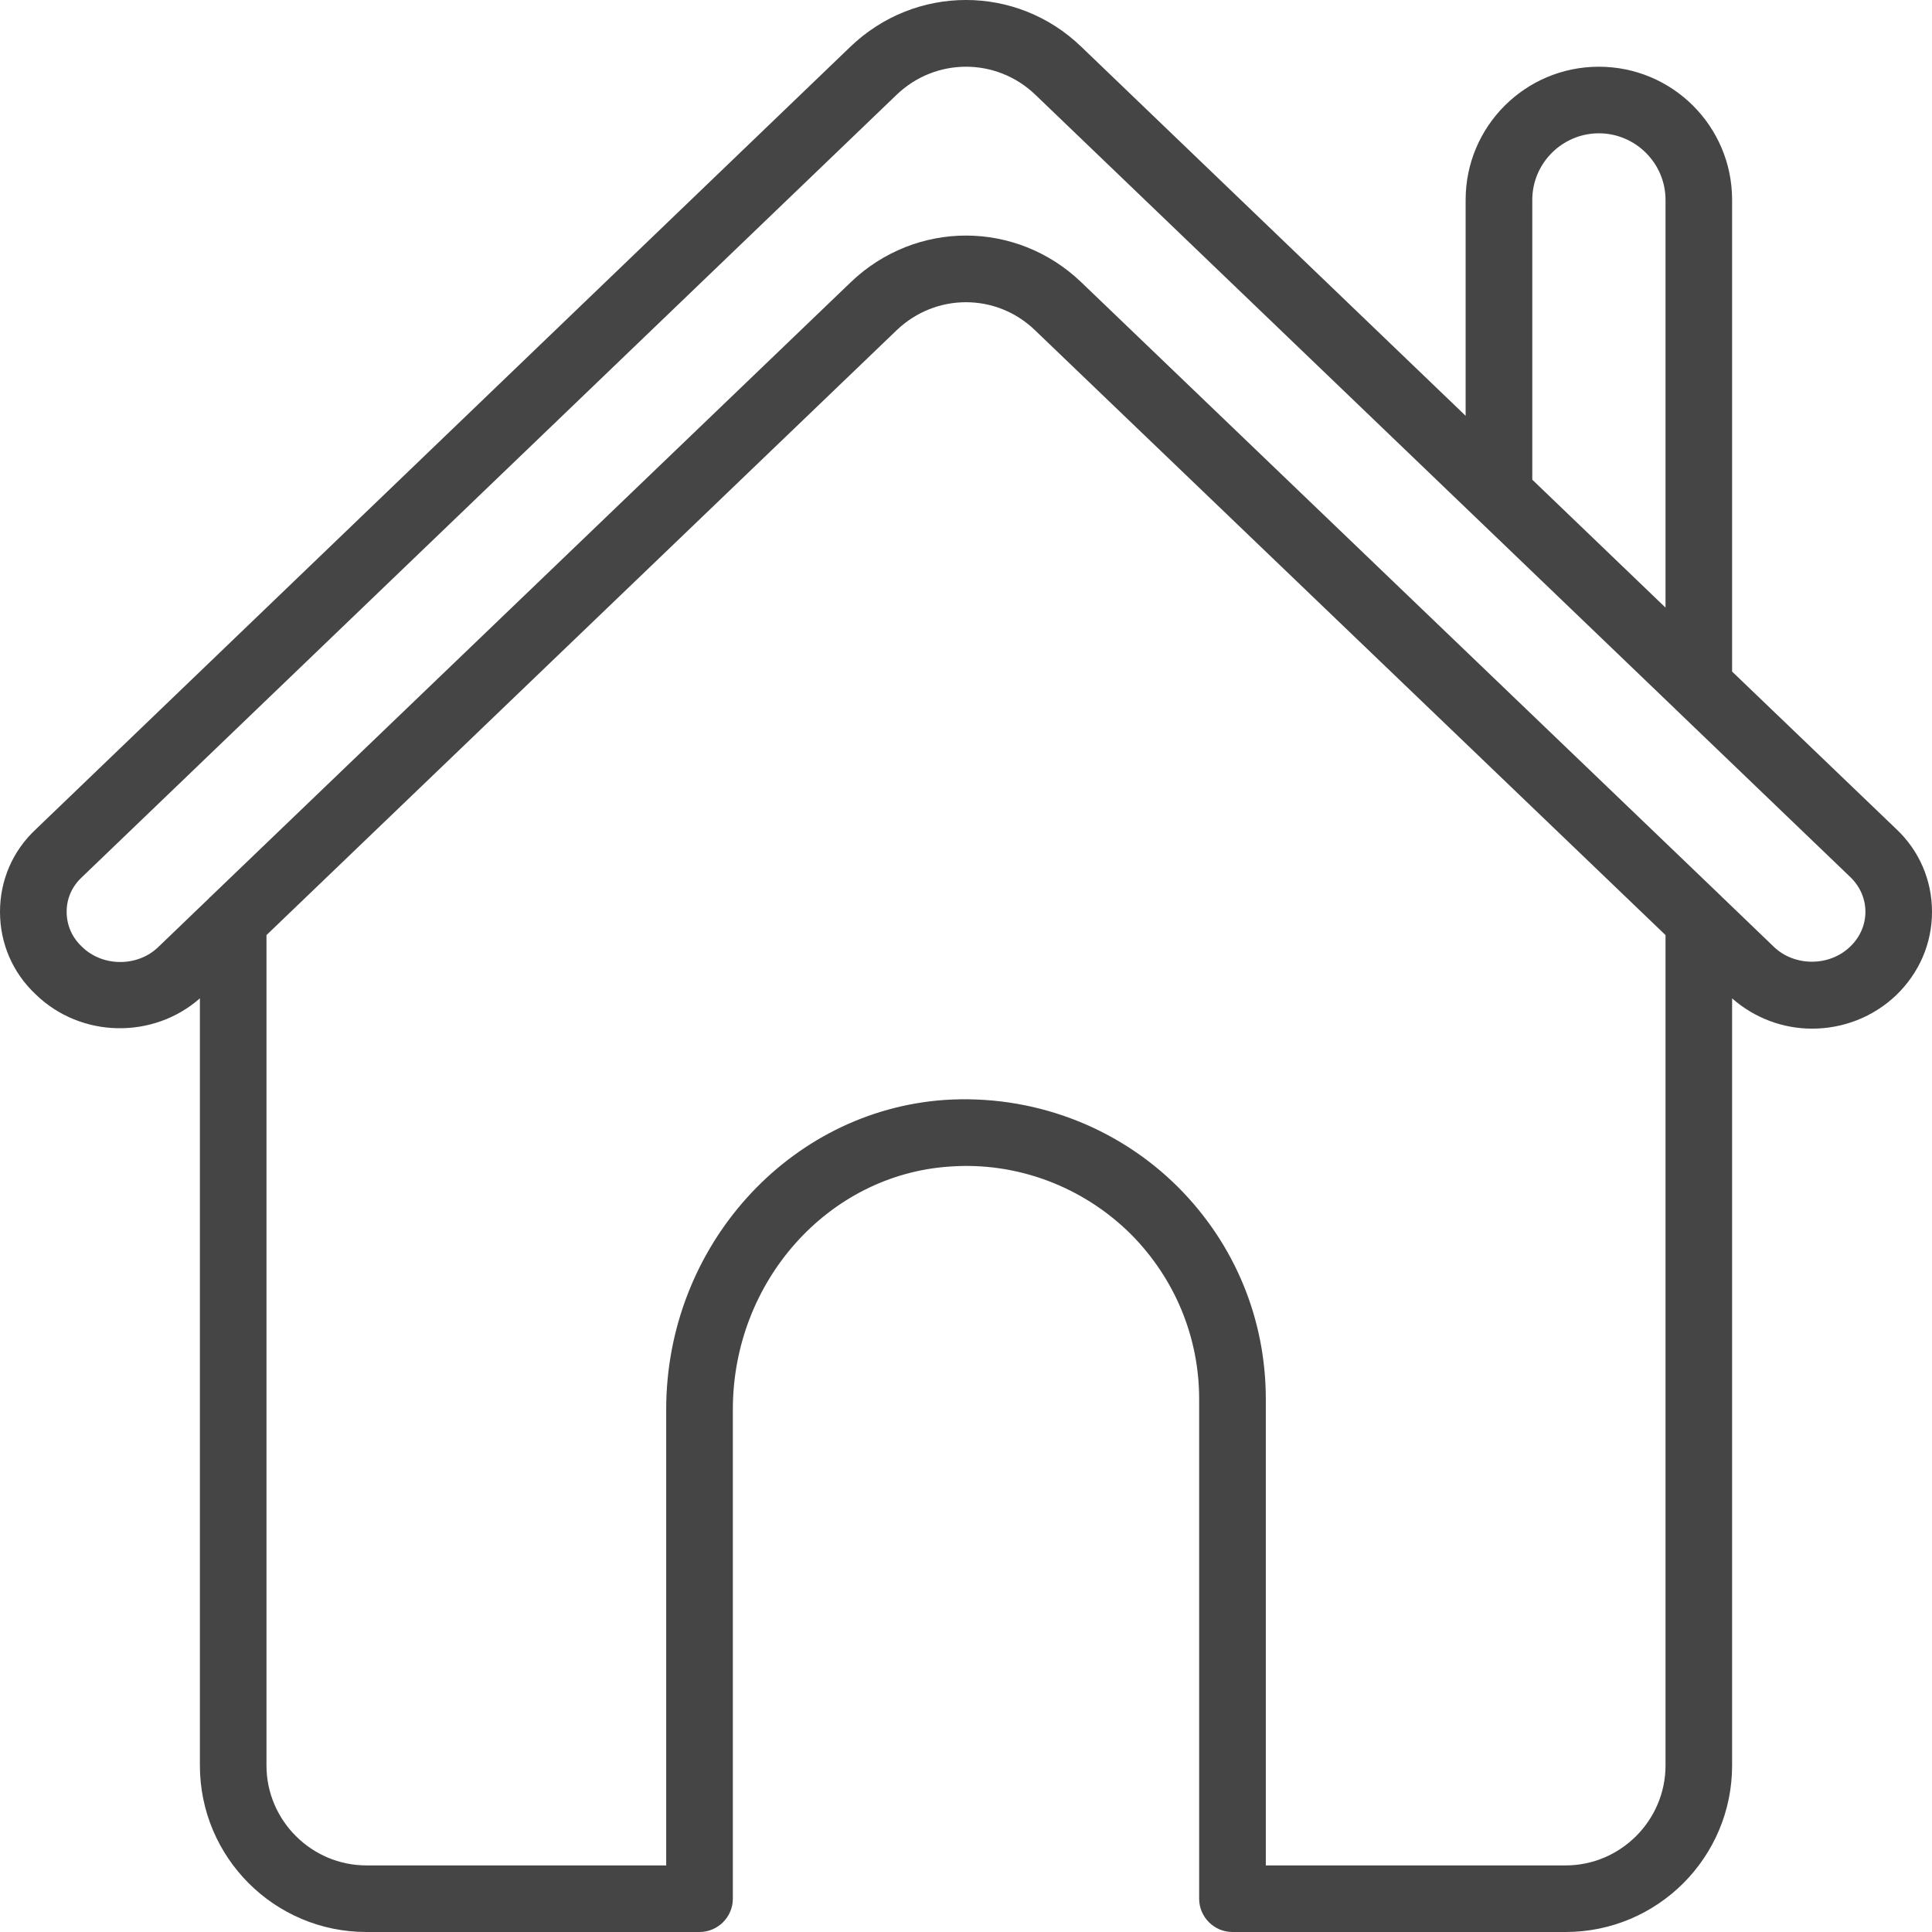
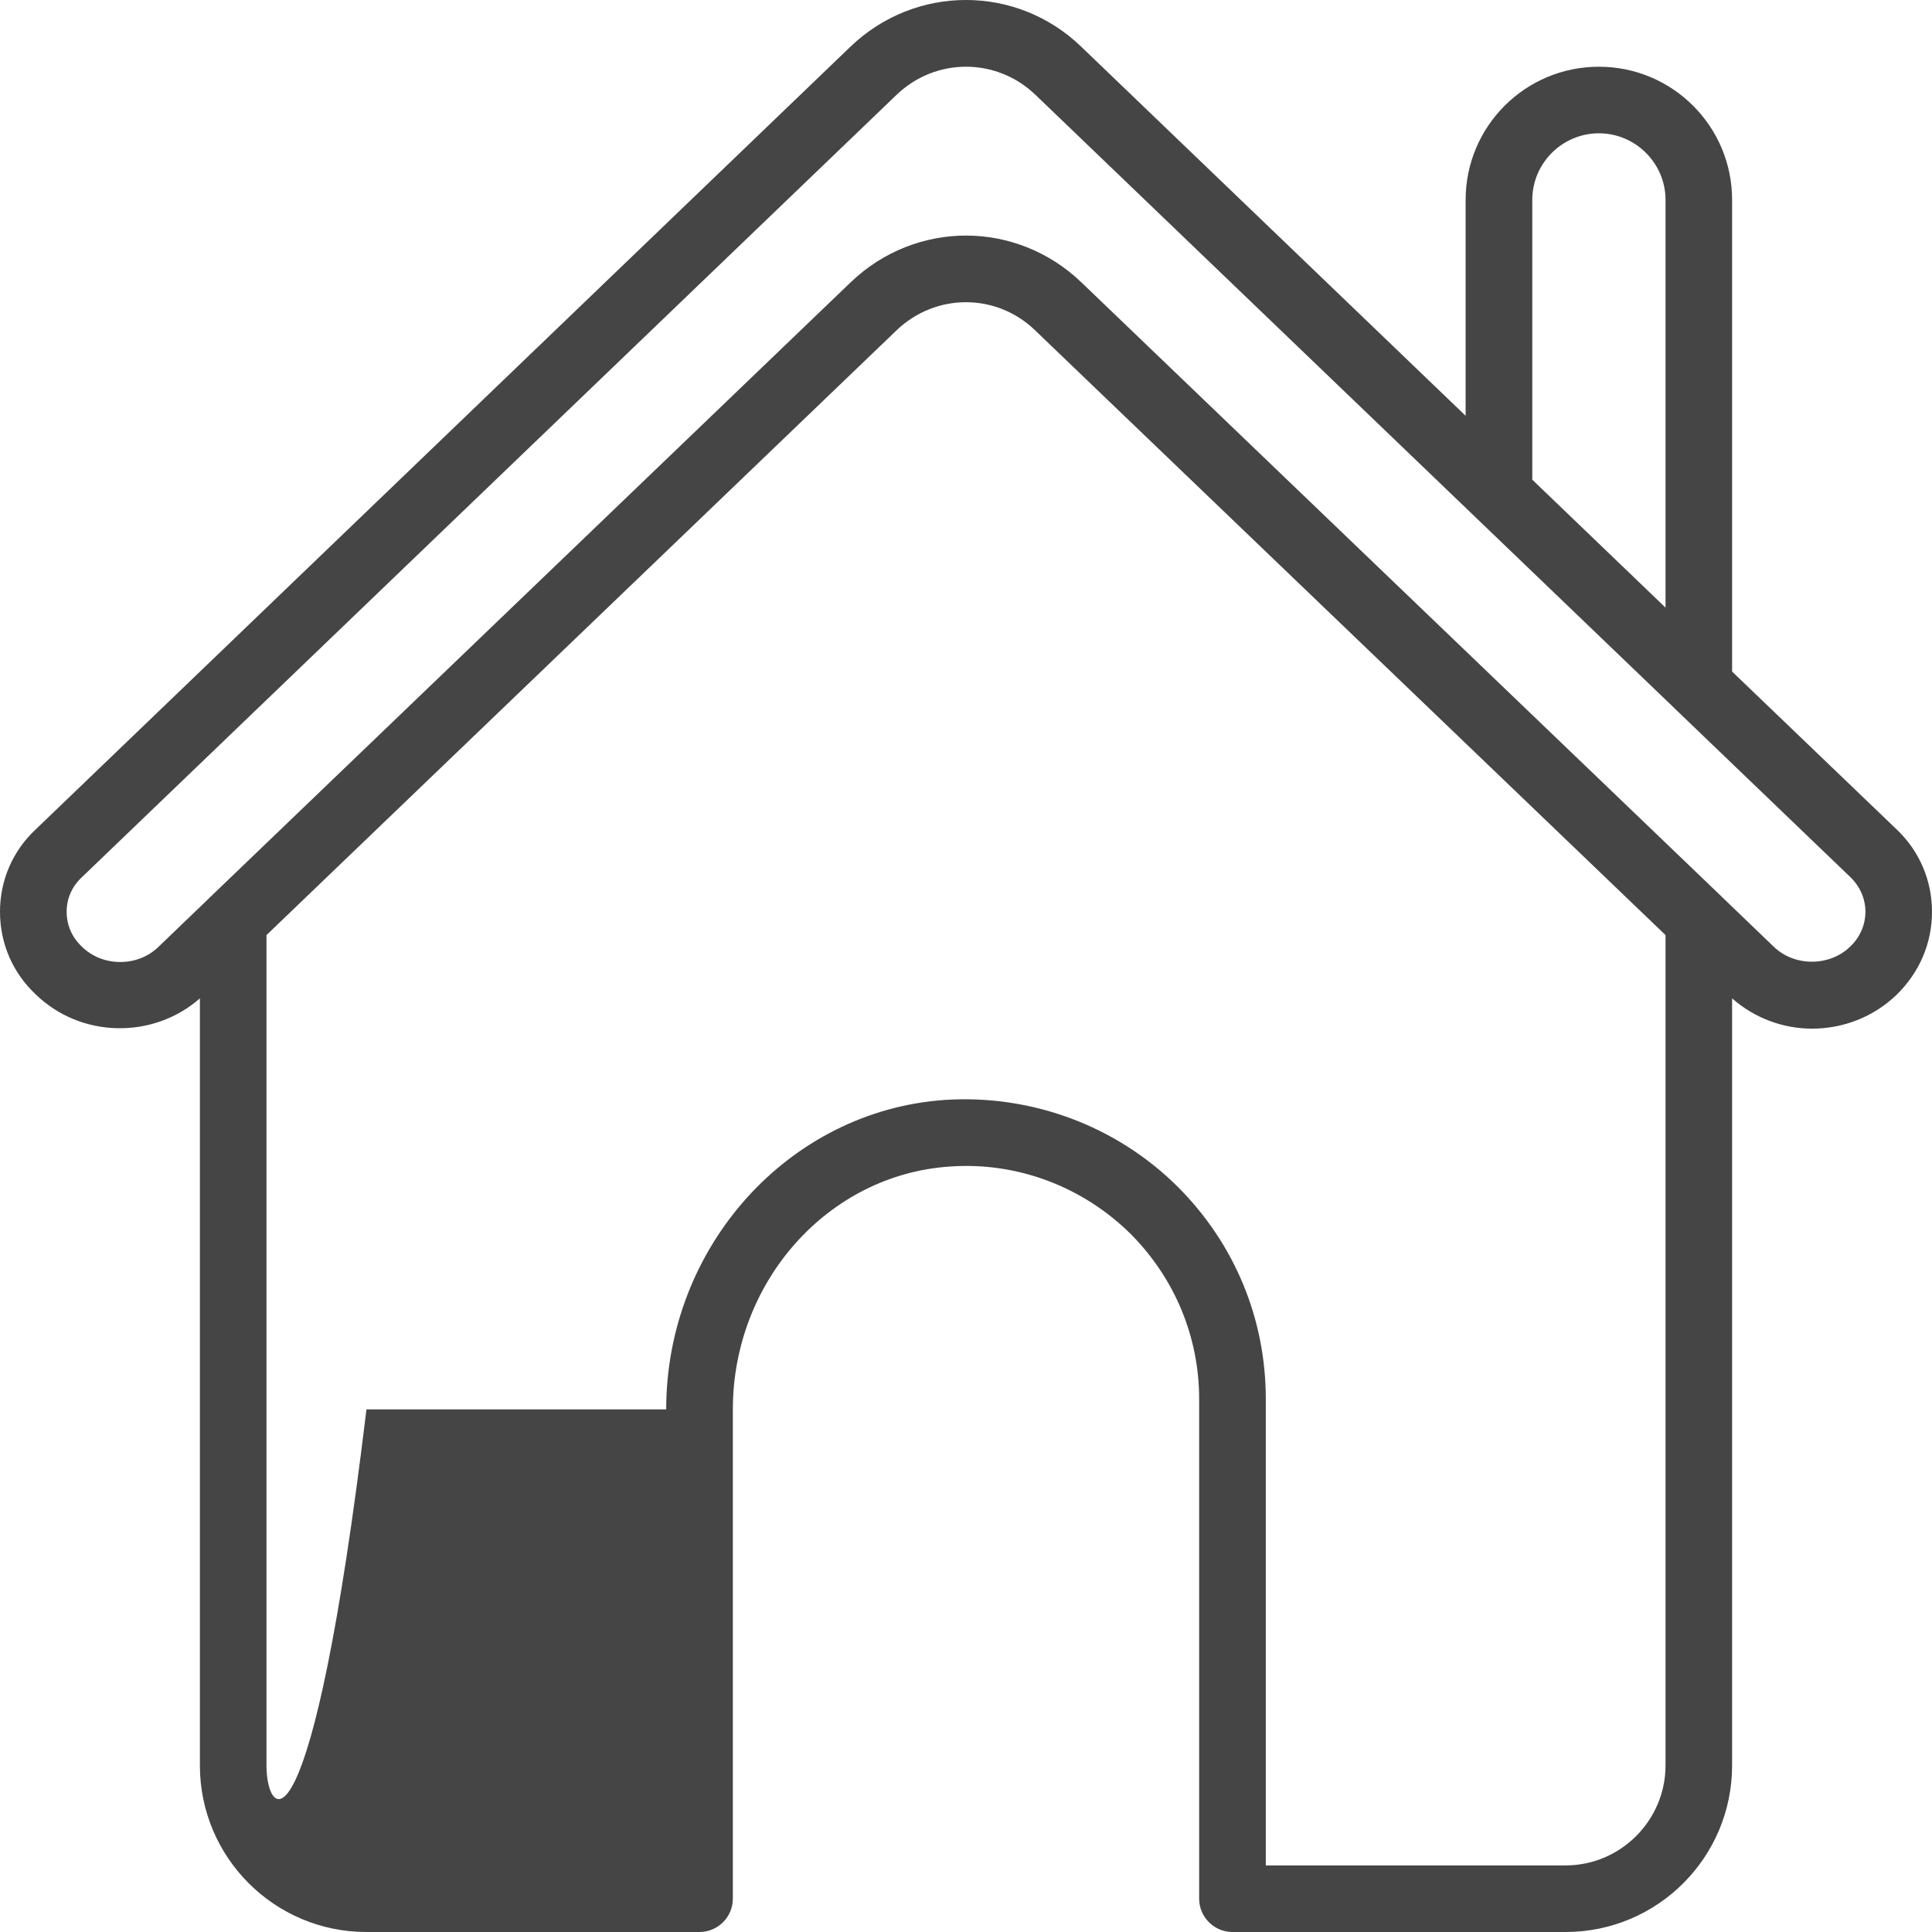
<svg xmlns="http://www.w3.org/2000/svg" width="28" height="28" viewBox="0 0 28 28" fill="none">
-   <path d="M27.483 12.016L25.103 9.733V2.897C25.103 1.831 24.239 0.967 23.172 0.967C22.105 0.967 21.241 1.831 21.241 2.897V6.026L15.67 0.677C14.734 -0.226 13.266 -0.226 12.325 0.677L0.521 12.017C0.183 12.33 0 12.76 0 13.214C0 13.672 0.183 14.097 0.517 14.411C1.173 15.048 2.221 15.063 2.897 14.469V25.586C2.897 26.919 3.978 28 5.31 28H10.138C10.403 28 10.621 27.783 10.621 27.517V20.426C10.621 18.577 11.997 17.027 13.759 16.907C14.734 16.834 15.694 17.196 16.39 17.887C17.027 18.529 17.379 19.378 17.379 20.276V27.517C17.379 27.783 17.596 28 17.862 28H22.69C24.022 28 25.103 26.919 25.103 25.586V14.469C25.432 14.759 25.847 14.908 26.262 14.908C26.706 14.908 27.145 14.744 27.483 14.421C27.817 14.097 28 13.672 28 13.214C28 12.76 27.817 12.33 27.483 12.016ZM22.207 2.897C22.207 2.366 22.641 1.932 23.172 1.932C23.703 1.932 24.138 2.366 24.138 2.897V8.806L22.207 6.952V2.897ZM24.138 25.586C24.138 26.383 23.486 27.035 22.69 27.035H18.345V20.276C18.345 19.117 17.896 18.027 17.07 17.201C16.177 16.313 14.946 15.859 13.691 15.941C11.427 16.1 9.655 18.07 9.655 20.426V27.035H5.311C4.514 27.035 3.862 26.383 3.862 25.587V13.552L12.996 4.785C13.561 4.245 14.439 4.245 14.999 4.785L24.138 13.552L24.138 25.586ZM26.812 13.721C26.513 14.01 26.006 14.01 25.707 13.721L24.968 13.011C24.963 13.006 24.954 13.001 24.949 12.992L15.67 4.09C15.202 3.641 14.599 3.414 14 3.414C13.401 3.414 12.798 3.641 12.33 4.09L3.051 12.997C3.046 13.001 3.037 13.006 3.032 13.016L2.293 13.726C1.994 14.015 1.487 14.015 1.188 13.721C1.043 13.586 0.966 13.407 0.966 13.214C0.966 13.021 1.043 12.847 1.188 12.712L12.996 1.372C13.561 0.832 14.44 0.832 15.004 1.372L21.386 7.498L24.278 10.274L24.293 10.289L26.817 12.712C26.957 12.847 27.035 13.026 27.035 13.214C27.035 13.402 26.957 13.585 26.812 13.721Z" fill="#454545" />
+   <path d="M27.483 12.016L25.103 9.733V2.897C25.103 1.831 24.239 0.967 23.172 0.967C22.105 0.967 21.241 1.831 21.241 2.897V6.026L15.67 0.677C14.734 -0.226 13.266 -0.226 12.325 0.677L0.521 12.017C0.183 12.33 0 12.76 0 13.214C0 13.672 0.183 14.097 0.517 14.411C1.173 15.048 2.221 15.063 2.897 14.469V25.586C2.897 26.919 3.978 28 5.31 28H10.138C10.403 28 10.621 27.783 10.621 27.517V20.426C10.621 18.577 11.997 17.027 13.759 16.907C14.734 16.834 15.694 17.196 16.39 17.887C17.027 18.529 17.379 19.378 17.379 20.276V27.517C17.379 27.783 17.596 28 17.862 28H22.69C24.022 28 25.103 26.919 25.103 25.586V14.469C25.432 14.759 25.847 14.908 26.262 14.908C26.706 14.908 27.145 14.744 27.483 14.421C27.817 14.097 28 13.672 28 13.214C28 12.76 27.817 12.33 27.483 12.016ZM22.207 2.897C22.207 2.366 22.641 1.932 23.172 1.932C23.703 1.932 24.138 2.366 24.138 2.897V8.806L22.207 6.952V2.897ZM24.138 25.586C24.138 26.383 23.486 27.035 22.69 27.035H18.345V20.276C18.345 19.117 17.896 18.027 17.07 17.201C16.177 16.313 14.946 15.859 13.691 15.941C11.427 16.1 9.655 18.07 9.655 20.426H5.311C4.514 27.035 3.862 26.383 3.862 25.587V13.552L12.996 4.785C13.561 4.245 14.439 4.245 14.999 4.785L24.138 13.552L24.138 25.586ZM26.812 13.721C26.513 14.01 26.006 14.01 25.707 13.721L24.968 13.011C24.963 13.006 24.954 13.001 24.949 12.992L15.67 4.09C15.202 3.641 14.599 3.414 14 3.414C13.401 3.414 12.798 3.641 12.33 4.09L3.051 12.997C3.046 13.001 3.037 13.006 3.032 13.016L2.293 13.726C1.994 14.015 1.487 14.015 1.188 13.721C1.043 13.586 0.966 13.407 0.966 13.214C0.966 13.021 1.043 12.847 1.188 12.712L12.996 1.372C13.561 0.832 14.44 0.832 15.004 1.372L21.386 7.498L24.278 10.274L24.293 10.289L26.817 12.712C26.957 12.847 27.035 13.026 27.035 13.214C27.035 13.402 26.957 13.585 26.812 13.721Z" fill="#454545" />
</svg>